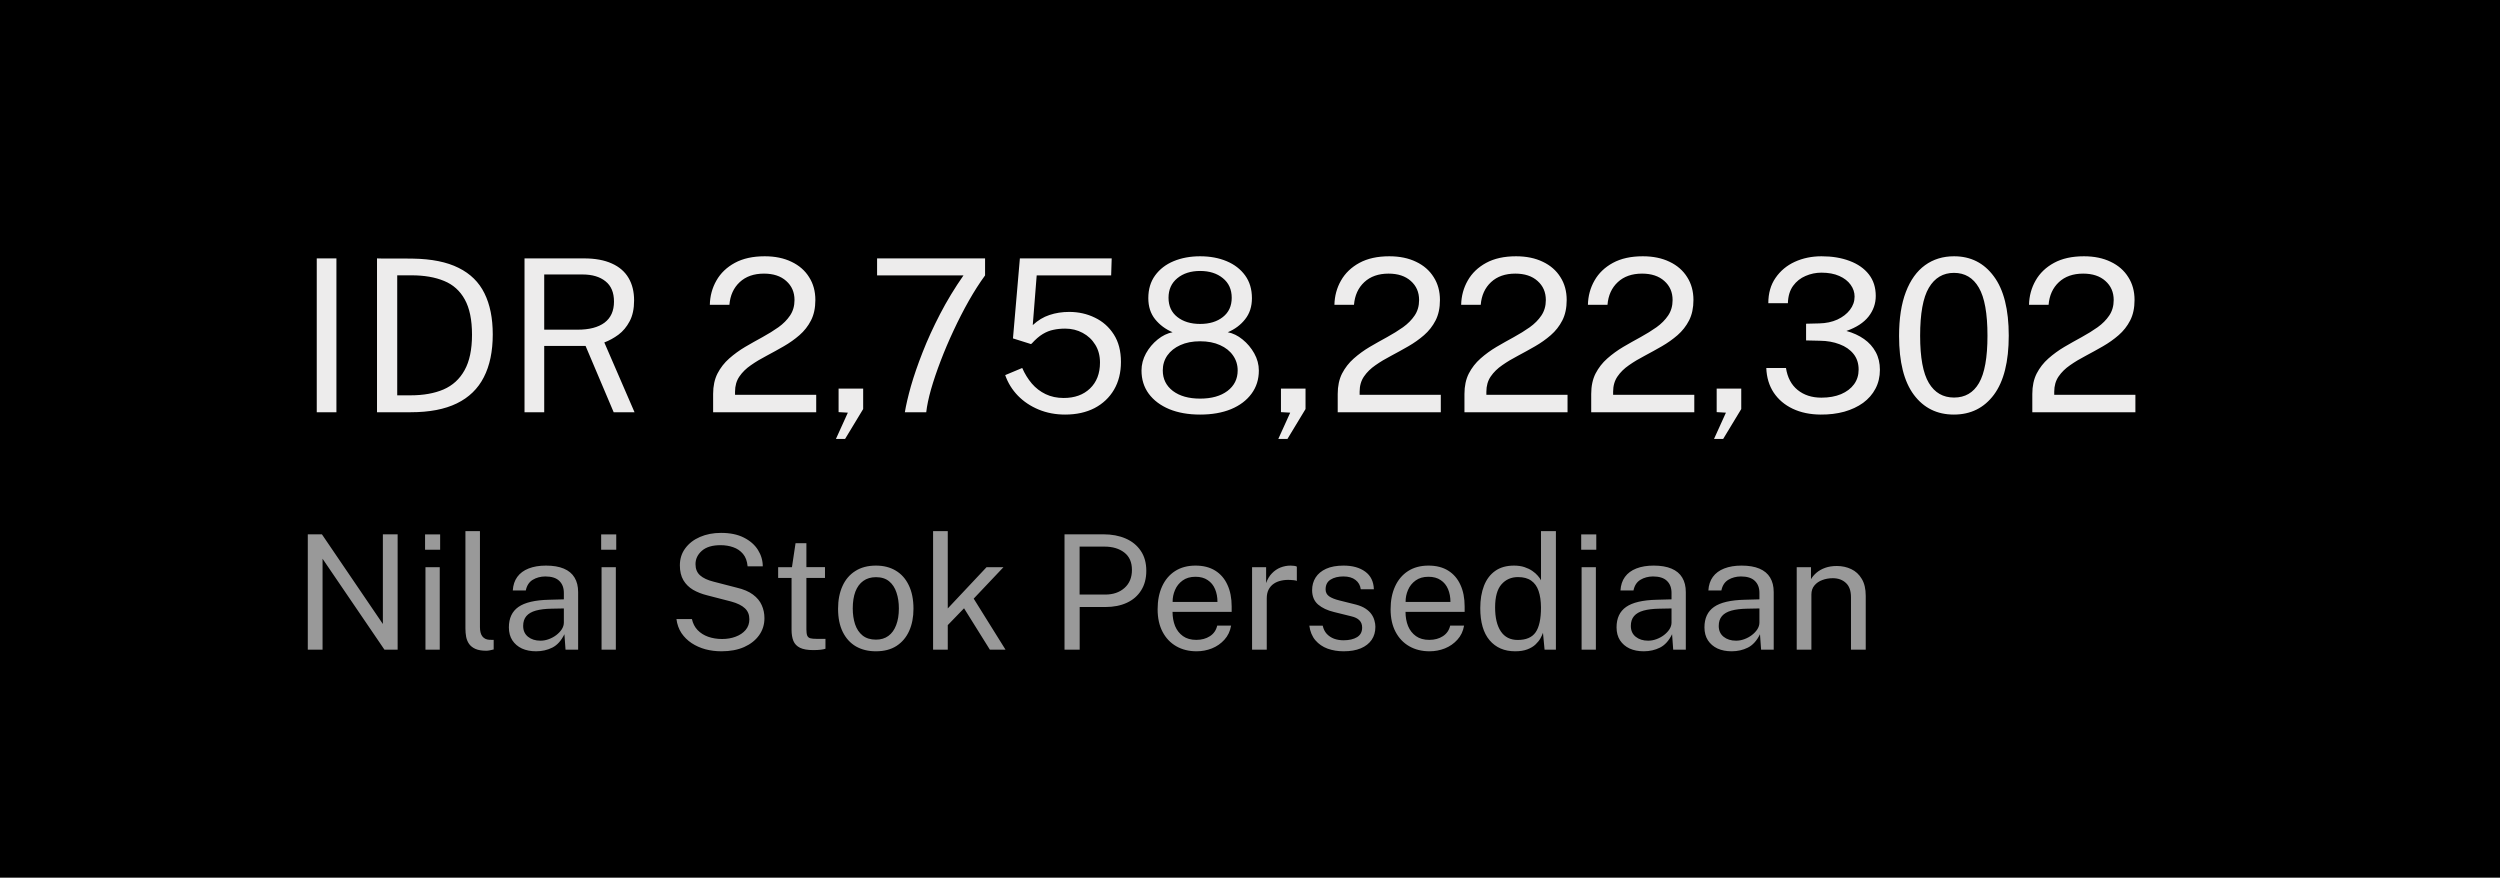
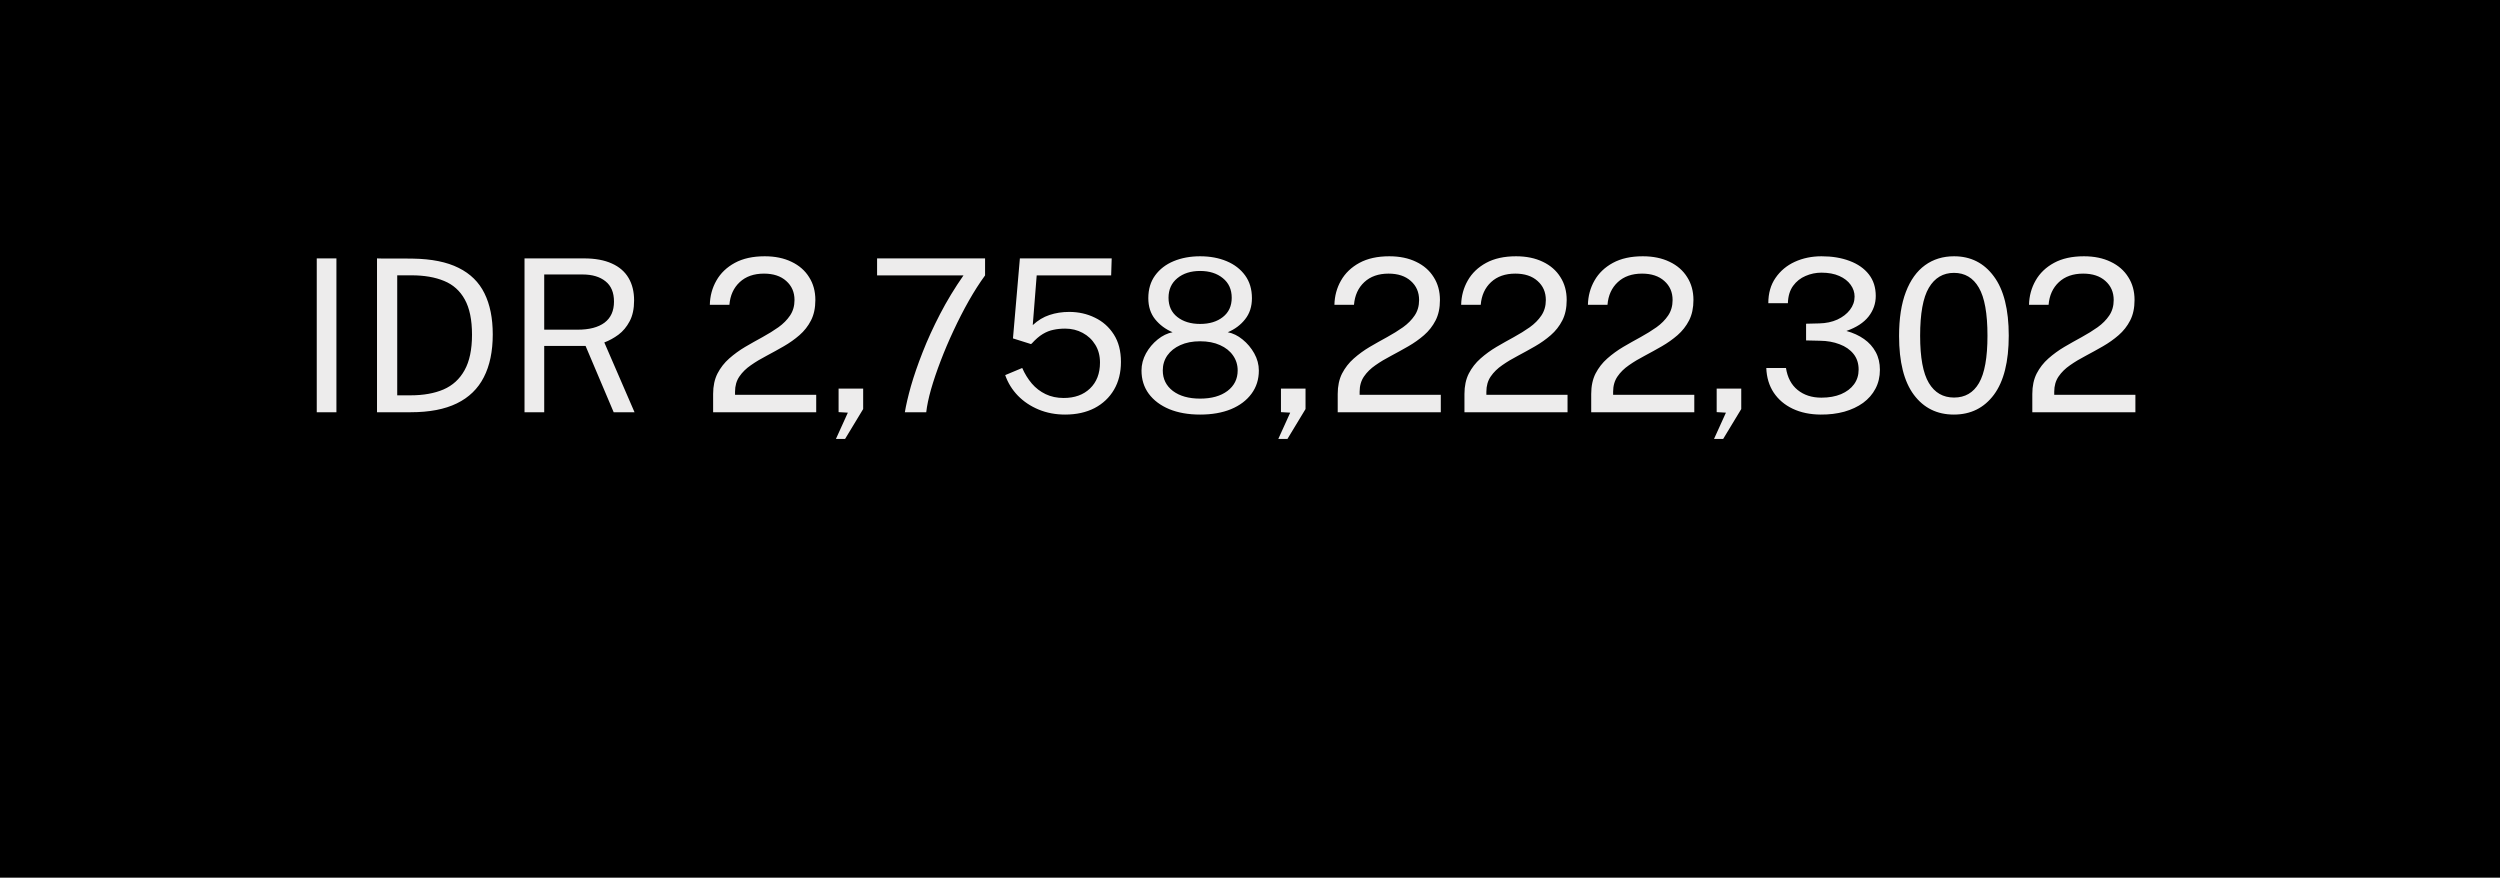
<svg xmlns="http://www.w3.org/2000/svg" width="188" height="66" viewBox="0 0 188 66" fill="none">
  <rect width="188" height="66" fill="black" />
-   <path d="M23.146 48.857V40.181H24.208L28.792 46.925V40.181H29.902V48.857H28.912L24.256 42.017V48.857H23.146ZM31.995 48.857V42.653H33.069V48.857H31.995ZM31.965 41.339V40.187H33.099V41.339H31.965ZM36.566 48.935C36.23 48.935 35.958 48.889 35.75 48.797C35.546 48.705 35.388 48.581 35.276 48.425C35.168 48.269 35.094 48.091 35.054 47.891C35.018 47.687 35 47.477 35 47.261V39.941H36.092V47.153C36.092 47.465 36.152 47.699 36.272 47.855C36.396 48.011 36.568 48.097 36.788 48.113L37.124 48.119V48.839C37.032 48.867 36.936 48.889 36.836 48.905C36.736 48.925 36.646 48.935 36.566 48.935ZM40.314 48.977C39.91 48.977 39.554 48.907 39.246 48.767C38.942 48.623 38.702 48.417 38.526 48.149C38.354 47.881 38.268 47.557 38.268 47.177C38.268 46.489 38.508 45.977 38.988 45.641C39.468 45.305 40.238 45.125 41.298 45.101L42.402 45.071V44.585C42.402 44.205 42.288 43.905 42.06 43.685C41.832 43.461 41.48 43.349 41.004 43.349C40.648 43.353 40.334 43.437 40.062 43.601C39.79 43.765 39.616 44.033 39.54 44.405H38.562C38.586 44.001 38.698 43.661 38.898 43.385C39.102 43.105 39.388 42.893 39.756 42.749C40.124 42.605 40.558 42.533 41.058 42.533C41.598 42.533 42.046 42.609 42.402 42.761C42.762 42.913 43.03 43.137 43.206 43.433C43.386 43.729 43.476 44.093 43.476 44.525V48.857H42.528L42.444 47.693C42.208 48.177 41.904 48.513 41.532 48.701C41.164 48.885 40.758 48.977 40.314 48.977ZM40.644 48.179C40.856 48.179 41.064 48.141 41.268 48.065C41.476 47.989 41.664 47.887 41.832 47.759C42.004 47.627 42.142 47.481 42.246 47.321C42.35 47.157 42.402 46.989 42.402 46.817V45.755L41.484 45.773C41.008 45.781 40.612 45.829 40.296 45.917C39.98 46.005 39.742 46.143 39.582 46.331C39.422 46.519 39.342 46.765 39.342 47.069C39.342 47.417 39.464 47.689 39.708 47.885C39.952 48.081 40.264 48.179 40.644 48.179ZM45.237 48.857V42.653H46.311V48.857H45.237ZM45.207 41.339V40.187H46.341V41.339H45.207ZM54.258 48.977C53.834 48.977 53.432 48.927 53.052 48.827C52.672 48.723 52.326 48.569 52.014 48.365C51.706 48.161 51.45 47.909 51.246 47.609C51.046 47.305 50.92 46.953 50.868 46.553H52.032C52.104 46.881 52.246 47.157 52.458 47.381C52.674 47.605 52.94 47.773 53.256 47.885C53.576 47.997 53.926 48.053 54.306 48.053C54.674 48.053 55.012 47.995 55.32 47.879C55.632 47.763 55.882 47.595 56.07 47.375C56.258 47.151 56.352 46.883 56.352 46.571C56.352 46.227 56.24 45.951 56.016 45.743C55.792 45.531 55.446 45.361 54.978 45.233L53.19 44.771C52.786 44.671 52.428 44.531 52.116 44.351C51.808 44.167 51.566 43.927 51.39 43.631C51.214 43.331 51.126 42.959 51.126 42.515C51.126 42.023 51.262 41.595 51.534 41.231C51.806 40.863 52.174 40.579 52.638 40.379C53.106 40.175 53.634 40.073 54.222 40.073C54.902 40.073 55.474 40.191 55.938 40.427C56.406 40.663 56.76 40.973 57 41.357C57.24 41.741 57.36 42.151 57.36 42.587H56.22C56.184 42.191 56.068 41.879 55.872 41.651C55.676 41.419 55.432 41.253 55.14 41.153C54.848 41.049 54.53 40.997 54.186 40.997C53.566 40.997 53.096 41.139 52.776 41.423C52.46 41.703 52.302 42.037 52.302 42.425C52.302 42.781 52.416 43.061 52.644 43.265C52.872 43.469 53.208 43.627 53.652 43.739L55.392 44.189C55.908 44.309 56.318 44.483 56.622 44.711C56.93 44.939 57.15 45.205 57.282 45.509C57.418 45.809 57.486 46.135 57.486 46.487C57.486 46.967 57.352 47.395 57.084 47.771C56.816 48.147 56.44 48.443 55.956 48.659C55.476 48.871 54.91 48.977 54.258 48.977ZM61.157 48.887C60.729 48.887 60.397 48.829 60.161 48.713C59.925 48.597 59.759 48.425 59.663 48.197C59.571 47.969 59.525 47.689 59.525 47.357V43.463H58.517V42.653H59.555L59.825 40.847H60.641V42.647H62.039V43.463H60.641V47.321C60.641 47.541 60.663 47.703 60.707 47.807C60.755 47.907 60.833 47.971 60.941 47.999C61.049 48.027 61.201 48.041 61.397 48.041H62.075V48.785C61.999 48.813 61.883 48.837 61.727 48.857C61.575 48.877 61.385 48.887 61.157 48.887ZM65.867 48.977C65.295 48.977 64.795 48.855 64.367 48.611C63.943 48.363 63.613 48.001 63.377 47.525C63.141 47.049 63.023 46.467 63.023 45.779C63.023 45.131 63.133 44.563 63.353 44.075C63.573 43.587 63.895 43.209 64.319 42.941C64.743 42.669 65.261 42.533 65.873 42.533C66.445 42.533 66.941 42.659 67.361 42.911C67.781 43.159 68.107 43.525 68.339 44.009C68.575 44.493 68.693 45.083 68.693 45.779C68.693 46.411 68.585 46.967 68.369 47.447C68.153 47.927 67.835 48.303 67.415 48.575C66.999 48.843 66.483 48.977 65.867 48.977ZM65.873 48.101C66.241 48.101 66.553 48.007 66.809 47.819C67.065 47.631 67.259 47.361 67.391 47.009C67.527 46.657 67.595 46.239 67.595 45.755C67.595 45.311 67.535 44.913 67.415 44.561C67.299 44.205 67.115 43.923 66.863 43.715C66.611 43.507 66.281 43.403 65.873 43.403C65.497 43.403 65.179 43.497 64.919 43.685C64.659 43.869 64.461 44.137 64.325 44.489C64.193 44.841 64.127 45.263 64.127 45.755C64.127 46.191 64.185 46.587 64.301 46.943C64.421 47.299 64.609 47.581 64.865 47.789C65.125 47.997 65.461 48.101 65.873 48.101ZM70.168 48.857V39.941H71.272V45.755L74.188 42.653H75.46L73.222 45.017L75.616 48.857H74.44L72.496 45.743L71.272 47.009V48.857H70.168ZM80.052 48.857V40.181H82.986C83.606 40.181 84.158 40.285 84.642 40.493C85.126 40.701 85.506 41.009 85.782 41.417C86.062 41.825 86.202 42.327 86.202 42.923C86.202 43.499 86.072 43.991 85.812 44.399C85.556 44.807 85.198 45.117 84.738 45.329C84.278 45.541 83.744 45.647 83.136 45.647H81.192V48.857H80.052ZM81.186 44.711H83.112C83.708 44.711 84.192 44.545 84.564 44.213C84.936 43.881 85.122 43.429 85.122 42.857C85.122 42.281 84.93 41.845 84.546 41.549C84.162 41.253 83.666 41.105 83.058 41.105H81.186V44.711ZM89.981 48.977C89.405 48.977 88.897 48.851 88.457 48.599C88.017 48.347 87.673 47.985 87.425 47.513C87.177 47.041 87.053 46.475 87.053 45.815C87.053 45.163 87.165 44.591 87.389 44.099C87.613 43.607 87.937 43.223 88.361 42.947C88.789 42.671 89.303 42.533 89.903 42.533C90.487 42.533 90.981 42.659 91.385 42.911C91.789 43.163 92.095 43.519 92.303 43.979C92.515 44.435 92.621 44.977 92.621 45.605V46.013H88.175C88.175 46.405 88.239 46.761 88.367 47.081C88.499 47.397 88.697 47.649 88.961 47.837C89.225 48.025 89.559 48.119 89.963 48.119C90.359 48.119 90.699 48.027 90.983 47.843C91.271 47.659 91.455 47.393 91.535 47.045H92.579C92.507 47.465 92.339 47.819 92.075 48.107C91.815 48.395 91.501 48.613 91.133 48.761C90.769 48.905 90.385 48.977 89.981 48.977ZM88.181 45.263H91.553C91.553 44.907 91.493 44.587 91.373 44.303C91.253 44.015 91.069 43.789 90.821 43.625C90.577 43.457 90.269 43.373 89.897 43.373C89.509 43.373 89.187 43.467 88.931 43.655C88.675 43.839 88.485 44.077 88.361 44.369C88.237 44.657 88.177 44.955 88.181 45.263ZM94.156 48.857V42.653H95.212V43.847C95.316 43.551 95.462 43.307 95.65 43.115C95.838 42.919 96.052 42.773 96.292 42.677C96.536 42.581 96.788 42.533 97.048 42.533C97.14 42.533 97.23 42.539 97.318 42.551C97.406 42.563 97.474 42.583 97.522 42.611V43.685C97.462 43.657 97.384 43.639 97.288 43.631C97.196 43.619 97.118 43.613 97.054 43.613C96.806 43.597 96.574 43.613 96.358 43.661C96.142 43.705 95.952 43.783 95.788 43.895C95.624 44.007 95.494 44.155 95.398 44.339C95.306 44.519 95.26 44.739 95.26 44.999V48.857H94.156ZM101.041 48.977C100.609 48.977 100.207 48.911 99.835 48.779C99.467 48.643 99.161 48.433 98.917 48.149C98.673 47.861 98.521 47.495 98.461 47.051H99.469C99.521 47.295 99.621 47.499 99.769 47.663C99.917 47.823 100.099 47.945 100.315 48.029C100.535 48.109 100.775 48.149 101.035 48.149C101.455 48.149 101.793 48.071 102.049 47.915C102.305 47.759 102.433 47.519 102.433 47.195C102.433 46.967 102.365 46.785 102.229 46.649C102.097 46.509 101.889 46.407 101.605 46.343L100.321 46.025C99.821 45.905 99.421 45.717 99.121 45.461C98.825 45.205 98.675 44.847 98.671 44.387C98.671 44.023 98.759 43.703 98.935 43.427C99.111 43.151 99.373 42.933 99.721 42.773C100.073 42.613 100.511 42.533 101.035 42.533C101.711 42.533 102.255 42.685 102.667 42.989C103.079 43.289 103.295 43.731 103.315 44.315H102.331C102.291 44.019 102.159 43.785 101.935 43.613C101.711 43.437 101.407 43.349 101.023 43.349C100.631 43.349 100.309 43.429 100.057 43.589C99.809 43.745 99.685 43.989 99.685 44.321C99.685 44.541 99.773 44.715 99.949 44.843C100.129 44.967 100.389 45.071 100.729 45.155L101.977 45.467C102.261 45.543 102.497 45.643 102.685 45.767C102.873 45.891 103.021 46.029 103.129 46.181C103.237 46.333 103.313 46.493 103.357 46.661C103.405 46.825 103.429 46.983 103.429 47.135C103.429 47.515 103.335 47.843 103.147 48.119C102.959 48.391 102.687 48.603 102.331 48.755C101.975 48.903 101.545 48.977 101.041 48.977ZM107.501 48.977C106.925 48.977 106.417 48.851 105.977 48.599C105.537 48.347 105.193 47.985 104.945 47.513C104.697 47.041 104.573 46.475 104.573 45.815C104.573 45.163 104.685 44.591 104.909 44.099C105.133 43.607 105.457 43.223 105.881 42.947C106.309 42.671 106.823 42.533 107.423 42.533C108.007 42.533 108.501 42.659 108.905 42.911C109.309 43.163 109.615 43.519 109.823 43.979C110.035 44.435 110.141 44.977 110.141 45.605V46.013H105.695C105.695 46.405 105.759 46.761 105.887 47.081C106.019 47.397 106.217 47.649 106.481 47.837C106.745 48.025 107.079 48.119 107.483 48.119C107.879 48.119 108.219 48.027 108.503 47.843C108.791 47.659 108.975 47.393 109.055 47.045H110.099C110.027 47.465 109.859 47.819 109.595 48.107C109.335 48.395 109.021 48.613 108.653 48.761C108.289 48.905 107.905 48.977 107.501 48.977ZM105.701 45.263H109.073C109.073 44.907 109.013 44.587 108.893 44.303C108.773 44.015 108.589 43.789 108.341 43.625C108.097 43.457 107.789 43.373 107.417 43.373C107.029 43.373 106.707 43.467 106.451 43.655C106.195 43.839 106.005 44.077 105.881 44.369C105.757 44.657 105.697 44.955 105.701 45.263ZM113.938 48.977C113.13 48.977 112.49 48.701 112.018 48.149C111.55 47.597 111.316 46.791 111.316 45.731C111.316 45.087 111.41 44.525 111.598 44.045C111.786 43.565 112.068 43.193 112.444 42.929C112.82 42.665 113.288 42.533 113.848 42.533C114.148 42.533 114.412 42.571 114.64 42.647C114.868 42.723 115.066 42.819 115.234 42.935C115.402 43.051 115.538 43.171 115.642 43.295C115.75 43.419 115.83 43.533 115.882 43.637V39.941H117.004V48.857H116.152L116.032 47.585C115.992 47.705 115.928 47.845 115.84 48.005C115.752 48.161 115.628 48.315 115.468 48.467C115.312 48.615 115.108 48.737 114.856 48.833C114.604 48.929 114.298 48.977 113.938 48.977ZM114.136 48.125C114.76 48.125 115.206 47.935 115.474 47.555C115.746 47.171 115.882 46.545 115.882 45.677C115.878 45.193 115.818 44.781 115.702 44.441C115.586 44.101 115.402 43.843 115.15 43.667C114.902 43.487 114.57 43.397 114.154 43.397C113.646 43.397 113.232 43.579 112.912 43.943C112.592 44.307 112.432 44.885 112.432 45.677C112.432 46.453 112.576 47.055 112.864 47.483C113.152 47.911 113.576 48.125 114.136 48.125ZM118.936 48.857V42.653H120.01V48.857H118.936ZM118.906 41.339V40.187H120.04V41.339H118.906ZM123.611 48.977C123.207 48.977 122.851 48.907 122.543 48.767C122.239 48.623 121.999 48.417 121.823 48.149C121.651 47.881 121.565 47.557 121.565 47.177C121.565 46.489 121.805 45.977 122.285 45.641C122.765 45.305 123.535 45.125 124.595 45.101L125.699 45.071V44.585C125.699 44.205 125.585 43.905 125.357 43.685C125.129 43.461 124.777 43.349 124.301 43.349C123.945 43.353 123.631 43.437 123.359 43.601C123.087 43.765 122.913 44.033 122.837 44.405H121.859C121.883 44.001 121.995 43.661 122.195 43.385C122.399 43.105 122.685 42.893 123.053 42.749C123.421 42.605 123.855 42.533 124.355 42.533C124.895 42.533 125.343 42.609 125.699 42.761C126.059 42.913 126.327 43.137 126.503 43.433C126.683 43.729 126.773 44.093 126.773 44.525V48.857H125.825L125.741 47.693C125.505 48.177 125.201 48.513 124.829 48.701C124.461 48.885 124.055 48.977 123.611 48.977ZM123.941 48.179C124.153 48.179 124.361 48.141 124.565 48.065C124.773 47.989 124.961 47.887 125.129 47.759C125.301 47.627 125.439 47.481 125.543 47.321C125.647 47.157 125.699 46.989 125.699 46.817V45.755L124.781 45.773C124.305 45.781 123.909 45.829 123.593 45.917C123.277 46.005 123.039 46.143 122.879 46.331C122.719 46.519 122.639 46.765 122.639 47.069C122.639 47.417 122.761 47.689 123.005 47.885C123.249 48.081 123.561 48.179 123.941 48.179ZM130.221 48.977C129.817 48.977 129.461 48.907 129.153 48.767C128.849 48.623 128.609 48.417 128.433 48.149C128.261 47.881 128.175 47.557 128.175 47.177C128.175 46.489 128.415 45.977 128.895 45.641C129.375 45.305 130.145 45.125 131.205 45.101L132.309 45.071V44.585C132.309 44.205 132.195 43.905 131.967 43.685C131.739 43.461 131.387 43.349 130.911 43.349C130.555 43.353 130.241 43.437 129.969 43.601C129.697 43.765 129.523 44.033 129.447 44.405H128.469C128.493 44.001 128.605 43.661 128.805 43.385C129.009 43.105 129.295 42.893 129.663 42.749C130.031 42.605 130.465 42.533 130.965 42.533C131.505 42.533 131.953 42.609 132.309 42.761C132.669 42.913 132.937 43.137 133.113 43.433C133.293 43.729 133.383 44.093 133.383 44.525V48.857H132.435L132.351 47.693C132.115 48.177 131.811 48.513 131.439 48.701C131.071 48.885 130.665 48.977 130.221 48.977ZM130.551 48.179C130.763 48.179 130.971 48.141 131.175 48.065C131.383 47.989 131.571 47.887 131.739 47.759C131.911 47.627 132.049 47.481 132.153 47.321C132.257 47.157 132.309 46.989 132.309 46.817V45.755L131.391 45.773C130.915 45.781 130.519 45.829 130.203 45.917C129.887 46.005 129.649 46.143 129.489 46.331C129.329 46.519 129.249 46.765 129.249 47.069C129.249 47.417 129.371 47.689 129.615 47.885C129.859 48.081 130.171 48.179 130.551 48.179ZM135.113 48.857V42.653H136.187V43.553C136.287 43.381 136.425 43.219 136.601 43.067C136.781 42.915 136.997 42.793 137.249 42.701C137.505 42.609 137.799 42.563 138.131 42.563C138.523 42.563 138.883 42.641 139.211 42.797C139.543 42.953 139.807 43.197 140.003 43.529C140.203 43.857 140.303 44.281 140.303 44.801V48.857H139.193V44.909C139.193 44.425 139.065 44.067 138.809 43.835C138.557 43.599 138.229 43.481 137.825 43.481C137.545 43.481 137.283 43.527 137.039 43.619C136.795 43.707 136.597 43.843 136.445 44.027C136.293 44.207 136.217 44.435 136.217 44.711V48.857H135.113Z" fill="#999999" />
  <path d="M23.82 31V19.432H25.299V31H23.82ZM28.351 31V19.432C28.388 19.432 28.5 19.435 28.687 19.44C28.879 19.44 29.111 19.44 29.383 19.44C29.655 19.435 29.937 19.435 30.231 19.44C30.524 19.44 30.793 19.443 31.039 19.448C32.457 19.469 33.607 19.701 34.487 20.144C35.372 20.581 36.02 21.219 36.431 22.056C36.847 22.893 37.055 23.923 37.055 25.144C37.055 26.424 36.831 27.499 36.383 28.368C35.94 29.237 35.263 29.893 34.351 30.336C33.444 30.779 32.289 31 30.887 31H28.351ZM29.871 29.728H30.887C31.841 29.728 32.663 29.581 33.351 29.288C34.039 28.989 34.567 28.507 34.935 27.84C35.308 27.173 35.495 26.283 35.495 25.168C35.495 24.053 35.313 23.171 34.951 22.52C34.593 21.869 34.076 21.405 33.399 21.128C32.721 20.845 31.905 20.704 30.951 20.704H29.871V29.728ZM39.444 31V19.432H43.925C44.757 19.432 45.453 19.56 46.013 19.816C46.572 20.067 46.991 20.429 47.269 20.904C47.546 21.373 47.684 21.936 47.684 22.592C47.684 23.221 47.572 23.744 47.349 24.16C47.13 24.576 46.85 24.912 46.508 25.168C46.167 25.419 45.812 25.613 45.444 25.752L47.717 31H46.148L44.036 26.016H40.925V31H39.444ZM40.925 24.792H43.444C44.314 24.792 44.986 24.616 45.461 24.264C45.935 23.907 46.172 23.379 46.172 22.68C46.172 21.997 45.959 21.488 45.532 21.152C45.111 20.811 44.532 20.64 43.797 20.64H40.925V24.792ZM53.627 31V30.096V29.624C53.627 29.032 53.737 28.52 53.955 28.088C54.179 27.656 54.473 27.28 54.835 26.96C55.203 26.635 55.603 26.344 56.035 26.088C56.473 25.832 56.907 25.587 57.339 25.352C57.777 25.112 58.177 24.864 58.539 24.608C58.902 24.347 59.193 24.053 59.411 23.728C59.635 23.397 59.747 23.008 59.747 22.56C59.747 21.973 59.539 21.496 59.123 21.128C58.713 20.76 58.155 20.576 57.451 20.576C56.694 20.576 56.086 20.789 55.627 21.216C55.169 21.643 54.91 22.211 54.851 22.92H53.379C53.395 22.253 53.561 21.645 53.875 21.096C54.19 20.541 54.651 20.099 55.259 19.768C55.867 19.437 56.617 19.272 57.507 19.272C58.281 19.272 58.953 19.411 59.523 19.688C60.094 19.96 60.534 20.344 60.843 20.84C61.158 21.331 61.315 21.904 61.315 22.56C61.315 23.157 61.206 23.669 60.987 24.096C60.769 24.523 60.478 24.893 60.115 25.208C59.758 25.517 59.366 25.795 58.939 26.04C58.513 26.285 58.083 26.523 57.651 26.752C57.219 26.976 56.825 27.213 56.467 27.464C56.11 27.709 55.822 27.992 55.603 28.312C55.385 28.632 55.275 29.013 55.275 29.456V29.688H61.379V31H53.627ZM62.862 33.008L63.758 31.032L63.062 30.992V29.224H64.91V30.76L63.55 33.008H62.862ZM68.045 31C68.131 30.472 68.283 29.819 68.501 29.04C68.725 28.261 69.019 27.411 69.381 26.488C69.744 25.56 70.181 24.603 70.693 23.616C71.205 22.629 71.792 21.661 72.453 20.712H65.957V19.432H74.077V20.712C73.667 21.272 73.259 21.909 72.853 22.624C72.453 23.333 72.072 24.077 71.709 24.856C71.347 25.629 71.021 26.395 70.733 27.152C70.445 27.904 70.205 28.613 70.013 29.28C69.827 29.941 69.707 30.515 69.653 31H68.045ZM80.095 31.176C79.38 31.176 78.719 31.051 78.111 30.8C77.503 30.549 76.98 30.2 76.543 29.752C76.111 29.304 75.793 28.789 75.591 28.208L76.871 27.672C77.063 28.109 77.303 28.499 77.591 28.84C77.884 29.181 78.231 29.448 78.631 29.64C79.031 29.832 79.484 29.928 79.991 29.928C80.812 29.928 81.471 29.691 81.967 29.216C82.468 28.736 82.719 28.085 82.719 27.264C82.719 26.752 82.601 26.307 82.367 25.928C82.132 25.544 81.815 25.245 81.415 25.032C81.02 24.819 80.583 24.712 80.103 24.712C79.788 24.712 79.495 24.741 79.223 24.8C78.951 24.853 78.681 24.96 78.415 25.12C78.148 25.28 77.868 25.523 77.575 25.848C77.543 25.864 77.519 25.872 77.503 25.872C77.487 25.867 77.46 25.856 77.423 25.84L76.175 25.448L76.695 19.432H83.599L83.559 20.712H77.959L77.663 24.448C78.047 24.091 78.465 23.837 78.919 23.688C79.377 23.533 79.873 23.456 80.407 23.456C81.105 23.456 81.748 23.6 82.335 23.888C82.927 24.171 83.401 24.592 83.759 25.152C84.116 25.707 84.295 26.395 84.295 27.216C84.295 28.016 84.121 28.712 83.775 29.304C83.428 29.896 82.94 30.357 82.311 30.688C81.681 31.013 80.943 31.176 80.095 31.176ZM90.249 31.176C89.363 31.176 88.59 31.04 87.929 30.768C87.267 30.491 86.753 30.104 86.385 29.608C86.022 29.112 85.841 28.531 85.841 27.864C85.841 27.416 85.953 26.987 86.177 26.576C86.406 26.165 86.699 25.816 87.057 25.528C87.414 25.24 87.787 25.059 88.177 24.984C87.649 24.76 87.211 24.435 86.865 24.008C86.523 23.581 86.353 23.053 86.353 22.424C86.353 21.752 86.523 21.181 86.865 20.712C87.206 20.243 87.67 19.885 88.257 19.64C88.849 19.395 89.513 19.272 90.249 19.272C90.99 19.272 91.654 19.395 92.241 19.64C92.827 19.885 93.291 20.243 93.633 20.712C93.974 21.181 94.145 21.752 94.145 22.424C94.145 23.053 93.974 23.581 93.633 24.008C93.297 24.435 92.862 24.76 92.329 24.984C92.718 25.059 93.089 25.24 93.441 25.528C93.798 25.816 94.091 26.165 94.321 26.576C94.55 26.987 94.665 27.416 94.665 27.864C94.665 28.531 94.481 29.112 94.113 29.608C93.75 30.104 93.238 30.491 92.577 30.768C91.915 31.04 91.139 31.176 90.249 31.176ZM90.249 29.976C91.107 29.976 91.793 29.784 92.305 29.4C92.817 29.011 93.073 28.496 93.073 27.856C93.073 27.435 92.955 27.059 92.721 26.728C92.491 26.397 92.166 26.139 91.745 25.952C91.323 25.76 90.825 25.664 90.249 25.664C89.678 25.664 89.182 25.76 88.761 25.952C88.345 26.139 88.019 26.397 87.785 26.728C87.555 27.059 87.441 27.435 87.441 27.856C87.441 28.496 87.694 29.011 88.201 29.4C88.713 29.784 89.395 29.976 90.249 29.976ZM90.249 24.36C90.953 24.36 91.523 24.187 91.961 23.84C92.403 23.493 92.625 23.011 92.625 22.392C92.625 21.768 92.403 21.277 91.961 20.92C91.518 20.557 90.947 20.376 90.249 20.376C89.55 20.376 88.979 20.557 88.537 20.92C88.094 21.283 87.873 21.773 87.873 22.392C87.873 23.011 88.094 23.493 88.537 23.84C88.979 24.187 89.55 24.36 90.249 24.36ZM96.128 33.008L97.024 31.032L96.328 30.992V29.224H98.176V30.76L96.816 33.008H96.128ZM100.596 31V30.096V29.624C100.596 29.032 100.705 28.52 100.924 28.088C101.148 27.656 101.441 27.28 101.804 26.96C102.172 26.635 102.572 26.344 103.004 26.088C103.441 25.832 103.876 25.587 104.308 25.352C104.745 25.112 105.145 24.864 105.508 24.608C105.871 24.347 106.161 24.053 106.38 23.728C106.604 23.397 106.716 23.008 106.716 22.56C106.716 21.973 106.508 21.496 106.092 21.128C105.681 20.76 105.124 20.576 104.42 20.576C103.663 20.576 103.055 20.789 102.596 21.216C102.137 21.643 101.879 22.211 101.82 22.92H100.348C100.364 22.253 100.529 21.645 100.844 21.096C101.159 20.541 101.62 20.099 102.228 19.768C102.836 19.437 103.585 19.272 104.476 19.272C105.249 19.272 105.921 19.411 106.492 19.688C107.063 19.96 107.503 20.344 107.812 20.84C108.127 21.331 108.284 21.904 108.284 22.56C108.284 23.157 108.175 23.669 107.956 24.096C107.737 24.523 107.447 24.893 107.084 25.208C106.727 25.517 106.335 25.795 105.908 26.04C105.481 26.285 105.052 26.523 104.62 26.752C104.188 26.976 103.793 27.213 103.436 27.464C103.079 27.709 102.791 27.992 102.572 28.312C102.353 28.632 102.244 29.013 102.244 29.456V29.688H108.348V31H100.596ZM110.127 31V30.096V29.624C110.127 29.032 110.237 28.52 110.455 28.088C110.679 27.656 110.973 27.28 111.335 26.96C111.703 26.635 112.103 26.344 112.535 26.088C112.973 25.832 113.407 25.587 113.839 25.352C114.277 25.112 114.677 24.864 115.039 24.608C115.402 24.347 115.693 24.053 115.911 23.728C116.135 23.397 116.247 23.008 116.247 22.56C116.247 21.973 116.039 21.496 115.623 21.128C115.213 20.76 114.655 20.576 113.951 20.576C113.194 20.576 112.586 20.789 112.127 21.216C111.669 21.643 111.41 22.211 111.351 22.92H109.879C109.895 22.253 110.061 21.645 110.375 21.096C110.69 20.541 111.151 20.099 111.759 19.768C112.367 19.437 113.117 19.272 114.007 19.272C114.781 19.272 115.453 19.411 116.023 19.688C116.594 19.96 117.034 20.344 117.343 20.84C117.658 21.331 117.815 21.904 117.815 22.56C117.815 23.157 117.706 23.669 117.487 24.096C117.269 24.523 116.978 24.893 116.615 25.208C116.258 25.517 115.866 25.795 115.439 26.04C115.013 26.285 114.583 26.523 114.151 26.752C113.719 26.976 113.325 27.213 112.967 27.464C112.61 27.709 112.322 27.992 112.103 28.312C111.885 28.632 111.775 29.013 111.775 29.456V29.688H117.879V31H110.127ZM119.659 31V30.096V29.624C119.659 29.032 119.768 28.52 119.987 28.088C120.211 27.656 120.504 27.28 120.867 26.96C121.235 26.635 121.635 26.344 122.067 26.088C122.504 25.832 122.939 25.587 123.371 25.352C123.808 25.112 124.208 24.864 124.571 24.608C124.933 24.347 125.224 24.053 125.443 23.728C125.667 23.397 125.779 23.008 125.779 22.56C125.779 21.973 125.571 21.496 125.155 21.128C124.744 20.76 124.187 20.576 123.483 20.576C122.725 20.576 122.117 20.789 121.659 21.216C121.2 21.643 120.941 22.211 120.883 22.92H119.411C119.427 22.253 119.592 21.645 119.907 21.096C120.221 20.541 120.683 20.099 121.291 19.768C121.899 19.437 122.648 19.272 123.539 19.272C124.312 19.272 124.984 19.411 125.555 19.688C126.125 19.96 126.565 20.344 126.875 20.84C127.189 21.331 127.347 21.904 127.347 22.56C127.347 23.157 127.237 23.669 127.019 24.096C126.8 24.523 126.509 24.893 126.147 25.208C125.789 25.517 125.397 25.795 124.971 26.04C124.544 26.285 124.115 26.523 123.683 26.752C123.251 26.976 122.856 27.213 122.499 27.464C122.141 27.709 121.853 27.992 121.635 28.312C121.416 28.632 121.307 29.013 121.307 29.456V29.688H127.411V31H119.659ZM128.894 33.008L129.79 31.032L129.094 30.992V29.224H130.942V30.76L129.582 33.008H128.894ZM136.913 31.176C136.118 31.171 135.417 31.024 134.809 30.736C134.206 30.448 133.732 30.045 133.385 29.528C133.038 29.005 132.852 28.387 132.825 27.672H134.305C134.417 28.392 134.71 28.944 135.185 29.328C135.66 29.712 136.254 29.904 136.969 29.904C137.534 29.904 138.028 29.816 138.449 29.64C138.87 29.459 139.196 29.211 139.425 28.896C139.654 28.581 139.769 28.213 139.769 27.792C139.769 27.328 139.641 26.936 139.385 26.616C139.129 26.296 138.78 26.053 138.337 25.888C137.894 25.717 137.401 25.629 136.857 25.624L135.817 25.6V24.344L136.809 24.32C137.316 24.309 137.769 24.213 138.169 24.032C138.569 23.845 138.884 23.603 139.113 23.304C139.348 23 139.465 22.667 139.465 22.304C139.465 21.984 139.366 21.688 139.169 21.416C138.972 21.139 138.686 20.917 138.313 20.752C137.945 20.587 137.497 20.504 136.969 20.504C136.553 20.504 136.156 20.587 135.777 20.752C135.398 20.912 135.086 21.16 134.841 21.496C134.596 21.832 134.465 22.267 134.449 22.8H132.977C132.977 22.053 133.158 21.419 133.521 20.896C133.884 20.368 134.366 19.965 134.969 19.688C135.577 19.411 136.246 19.272 136.977 19.272C137.777 19.272 138.484 19.389 139.097 19.624C139.71 19.853 140.19 20.189 140.537 20.632C140.884 21.075 141.057 21.616 141.057 22.256C141.057 22.827 140.876 23.344 140.513 23.808C140.15 24.267 139.596 24.627 138.849 24.888C139.356 25.027 139.798 25.229 140.177 25.496C140.556 25.763 140.849 26.091 141.057 26.48C141.265 26.864 141.369 27.307 141.369 27.808C141.369 28.336 141.257 28.811 141.033 29.232C140.814 29.648 140.505 30.003 140.105 30.296C139.705 30.584 139.233 30.805 138.689 30.96C138.145 31.109 137.553 31.181 136.913 31.176ZM146.93 31.176C145.666 31.176 144.663 30.68 143.922 29.688C143.18 28.691 142.81 27.216 142.81 25.264C142.81 23.947 142.98 22.843 143.322 21.952C143.663 21.061 144.143 20.392 144.762 19.944C145.38 19.496 146.108 19.272 146.946 19.272C148.199 19.272 149.196 19.776 149.938 20.784C150.684 21.787 151.058 23.272 151.058 25.24C151.058 27.197 150.687 28.677 149.946 29.68C149.204 30.677 148.199 31.176 146.93 31.176ZM146.946 29.896C147.772 29.896 148.396 29.533 148.818 28.808C149.244 28.077 149.458 26.891 149.458 25.248C149.458 23.573 149.242 22.368 148.81 21.632C148.383 20.891 147.759 20.52 146.938 20.52C146.122 20.52 145.492 20.893 145.05 21.64C144.612 22.381 144.394 23.584 144.394 25.248C144.394 26.885 144.612 28.069 145.05 28.8C145.487 29.531 146.119 29.896 146.946 29.896ZM152.83 31V30.096V29.624C152.83 29.032 152.94 28.52 153.158 28.088C153.382 27.656 153.676 27.28 154.038 26.96C154.406 26.635 154.806 26.344 155.238 26.088C155.676 25.832 156.11 25.587 156.542 25.352C156.98 25.112 157.38 24.864 157.742 24.608C158.105 24.347 158.396 24.053 158.614 23.728C158.838 23.397 158.95 23.008 158.95 22.56C158.95 21.973 158.742 21.496 158.326 21.128C157.916 20.76 157.358 20.576 156.654 20.576C155.897 20.576 155.289 20.789 154.83 21.216C154.372 21.643 154.113 22.211 154.054 22.92H152.582C152.598 22.253 152.764 21.645 153.078 21.096C153.393 20.541 153.854 20.099 154.462 19.768C155.07 19.437 155.82 19.272 156.71 19.272C157.484 19.272 158.156 19.411 158.726 19.688C159.297 19.96 159.737 20.344 160.046 20.84C160.361 21.331 160.518 21.904 160.518 22.56C160.518 23.157 160.409 23.669 160.19 24.096C159.972 24.523 159.681 24.893 159.318 25.208C158.961 25.517 158.569 25.795 158.142 26.04C157.716 26.285 157.286 26.523 156.854 26.752C156.422 26.976 156.028 27.213 155.67 27.464C155.313 27.709 155.025 27.992 154.806 28.312C154.588 28.632 154.478 29.013 154.478 29.456V29.688H160.582V31H152.83Z" fill="#EDECEC" />
</svg>